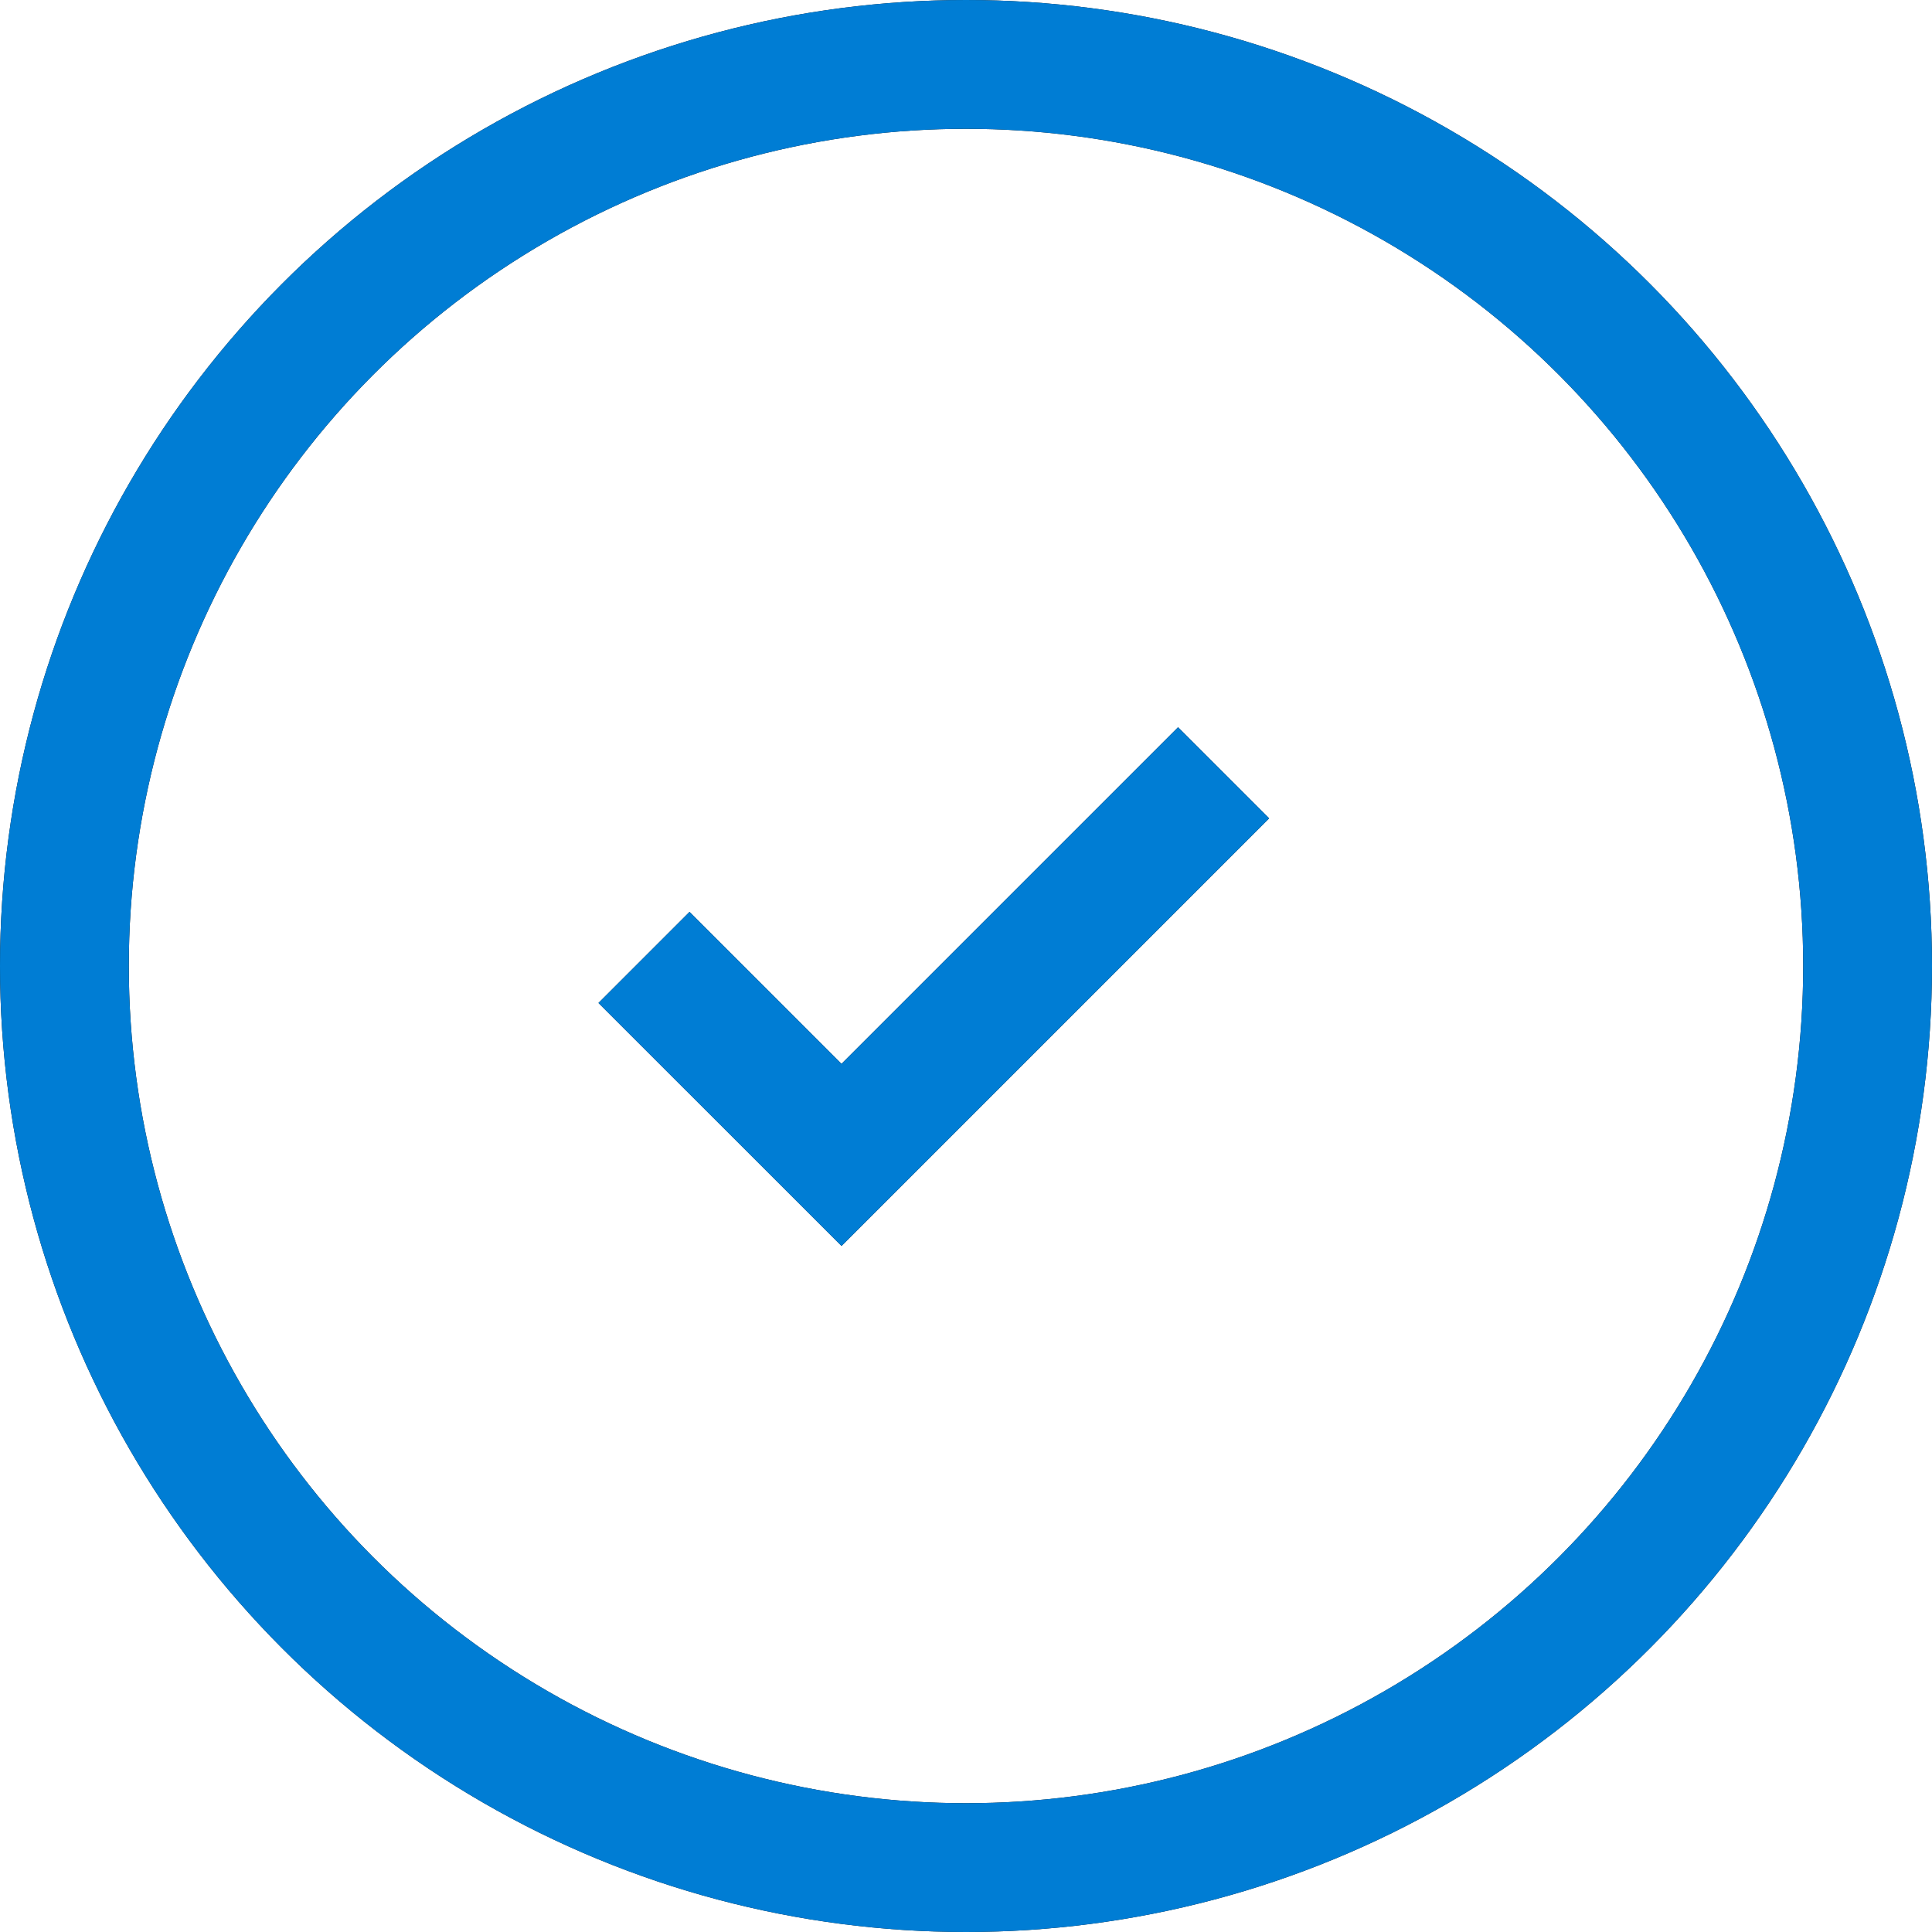
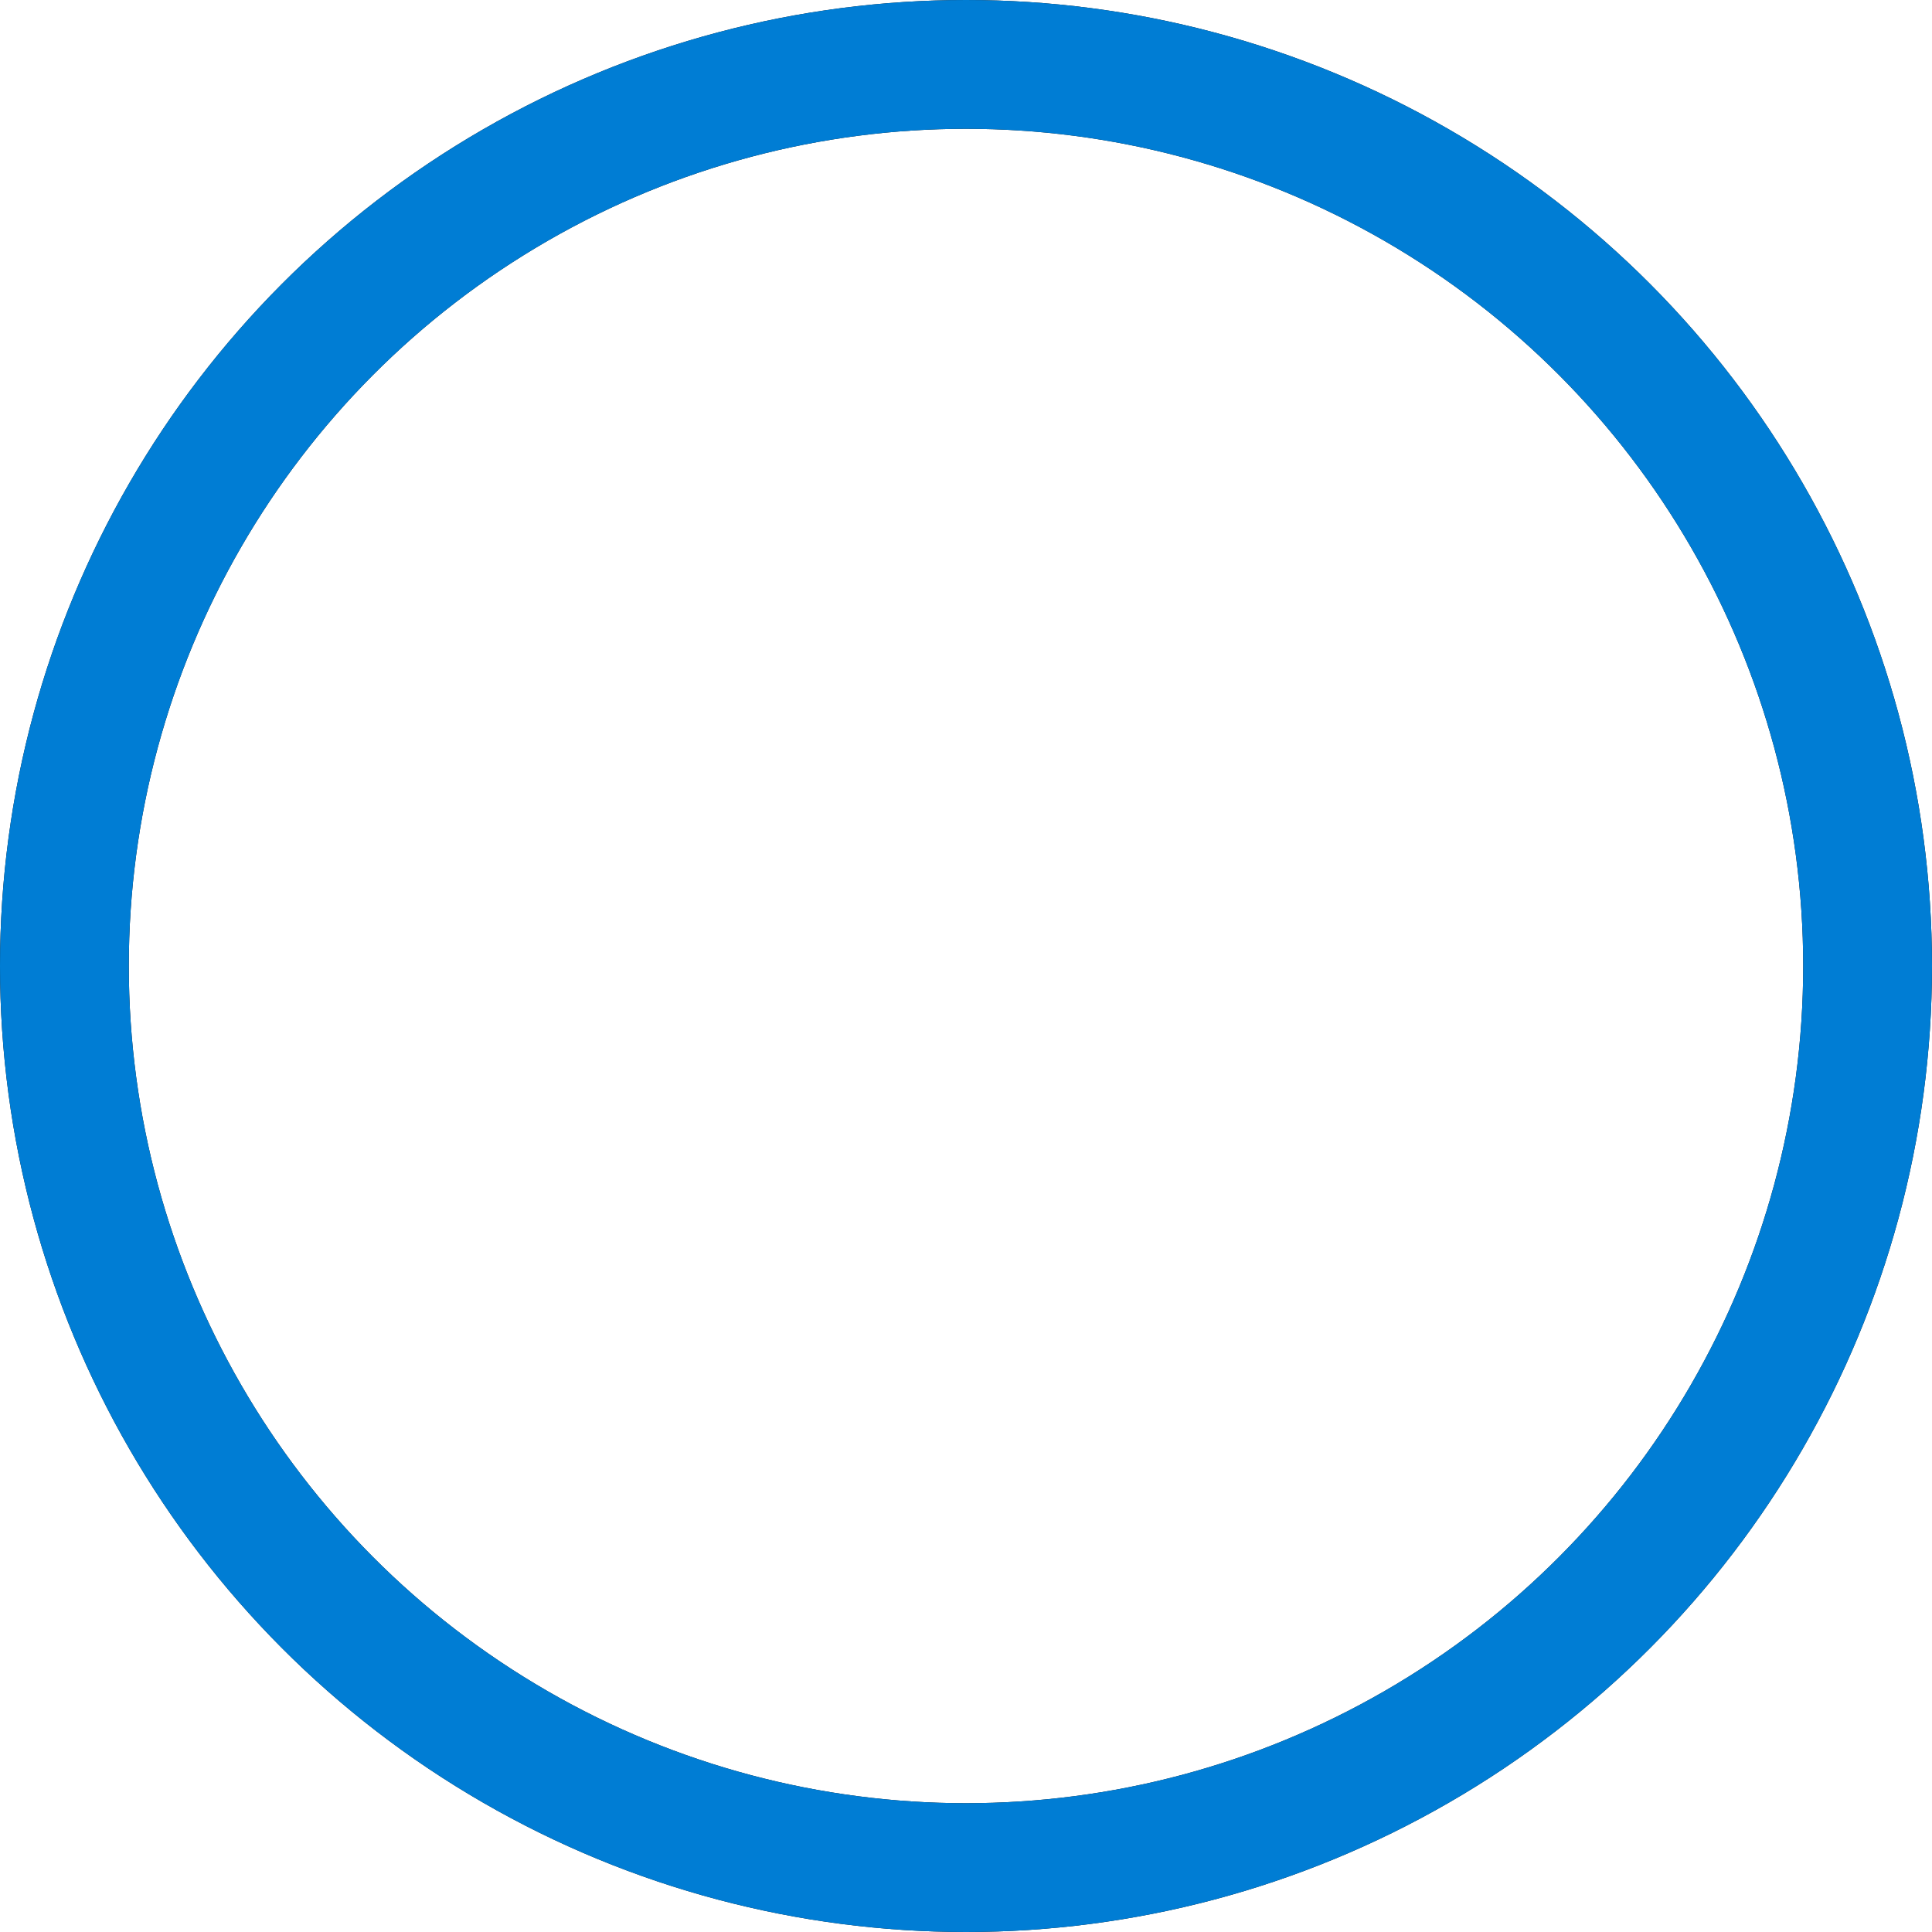
<svg xmlns="http://www.w3.org/2000/svg" width="30" height="30" fill="none">
  <circle r="14" transform="matrix(1 0 0 -1 15 15)" stroke="#111" stroke-width="2" />
  <circle r="14" transform="matrix(1 0 0 -1 15 15)" stroke="#007DD4" stroke-width="2" />
-   <path d="M10 14.867l3.067 3.066L19 12" stroke="#111" stroke-width="2" />
-   <path d="M10 14.867l3.067 3.066L19 12" stroke="#007DD4" stroke-width="2" />
</svg>